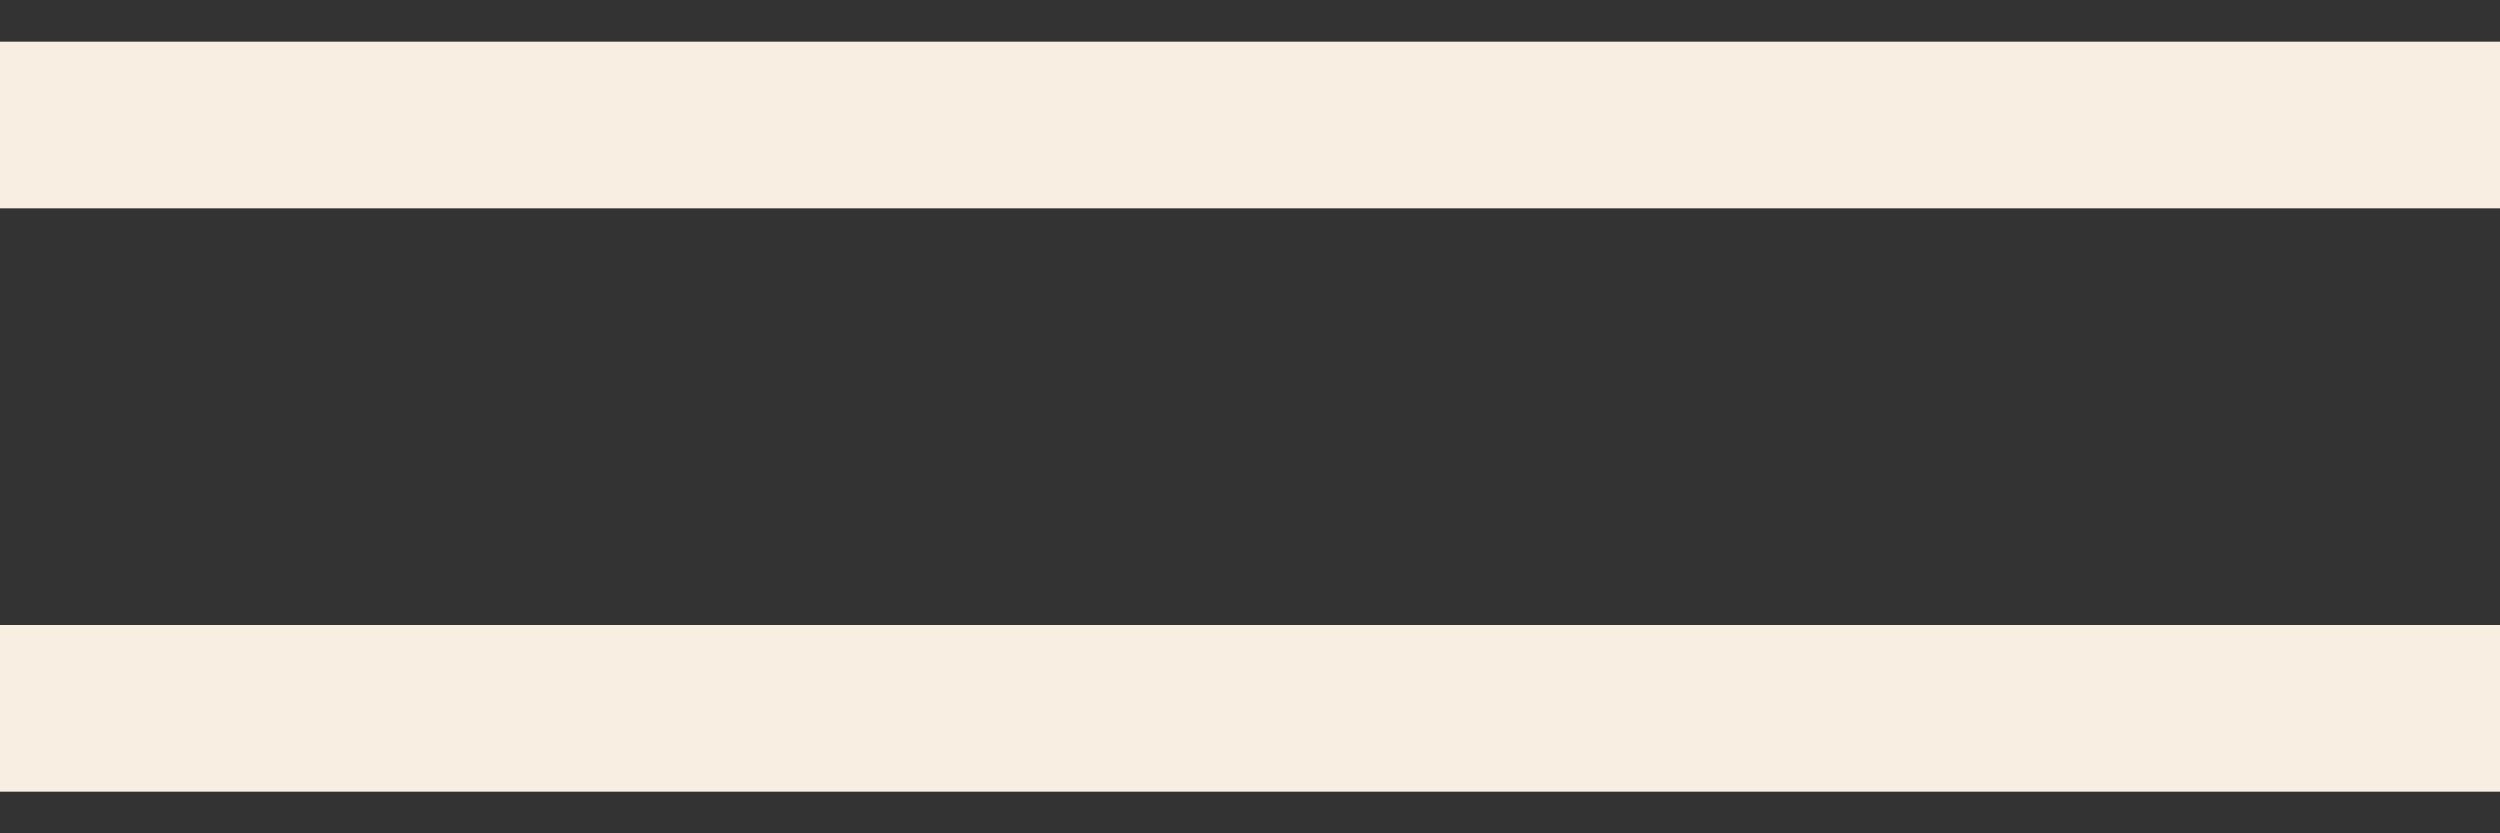
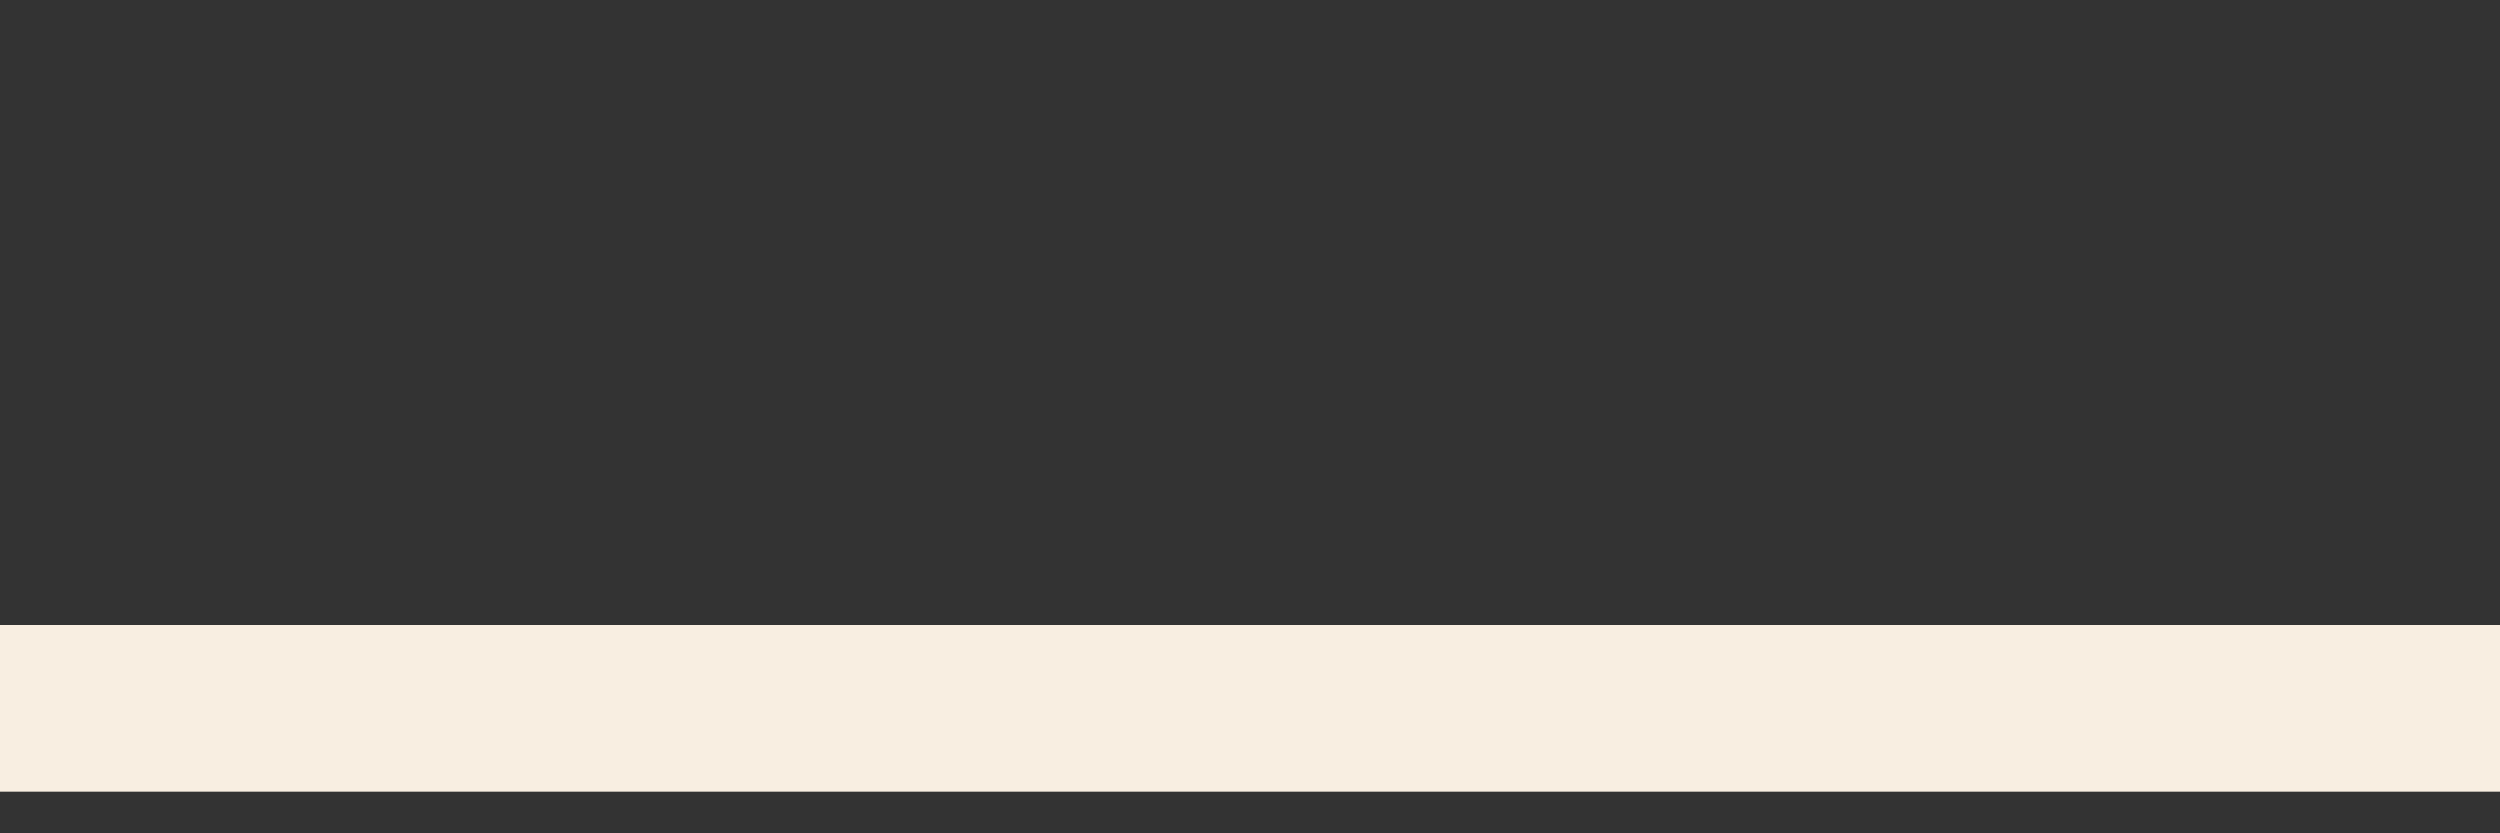
<svg xmlns="http://www.w3.org/2000/svg" width="30" height="10" viewBox="0 0 30 10" fill="none">
  <rect x="0" y="0" width="30" height="10" fill="#333333" stroke="none" />
-   <path d="M1 1.5H29" stroke="#F8EEE1" stroke-width="2" stroke-linecap="square" />
  <path d="M1 8.5H29" stroke="#F8EEE1" stroke-width="2" stroke-linecap="square" />
</svg>